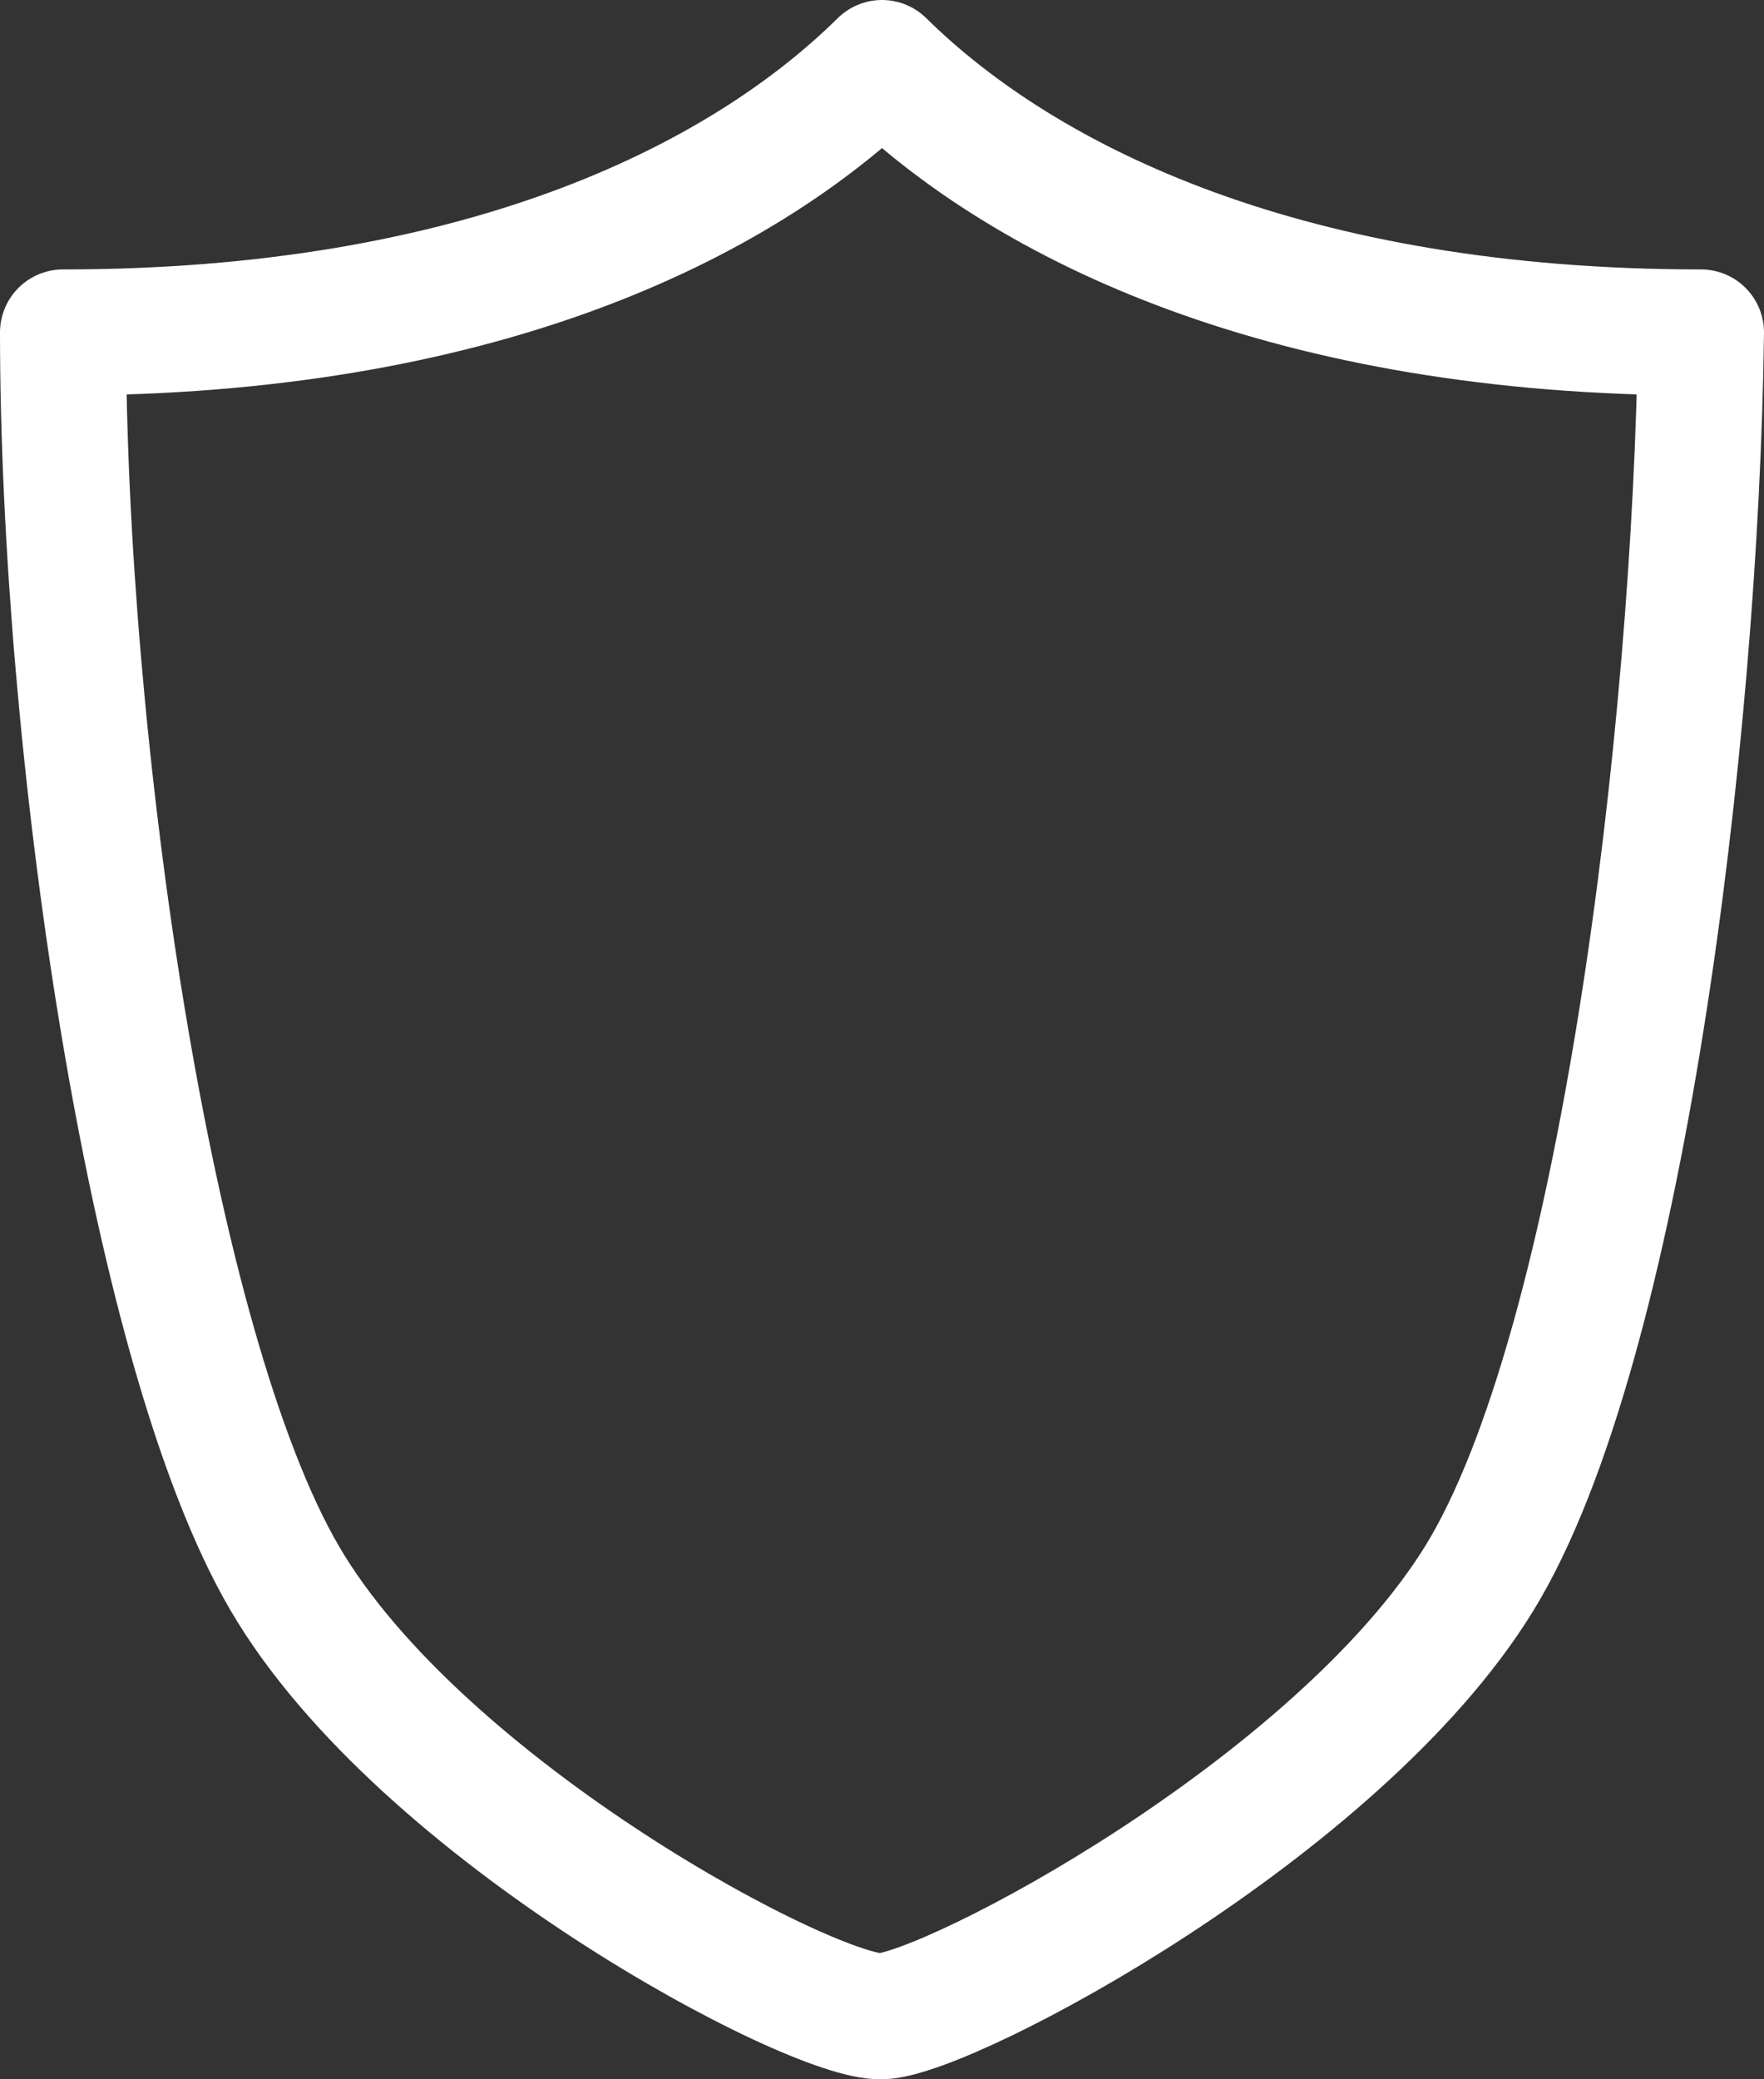
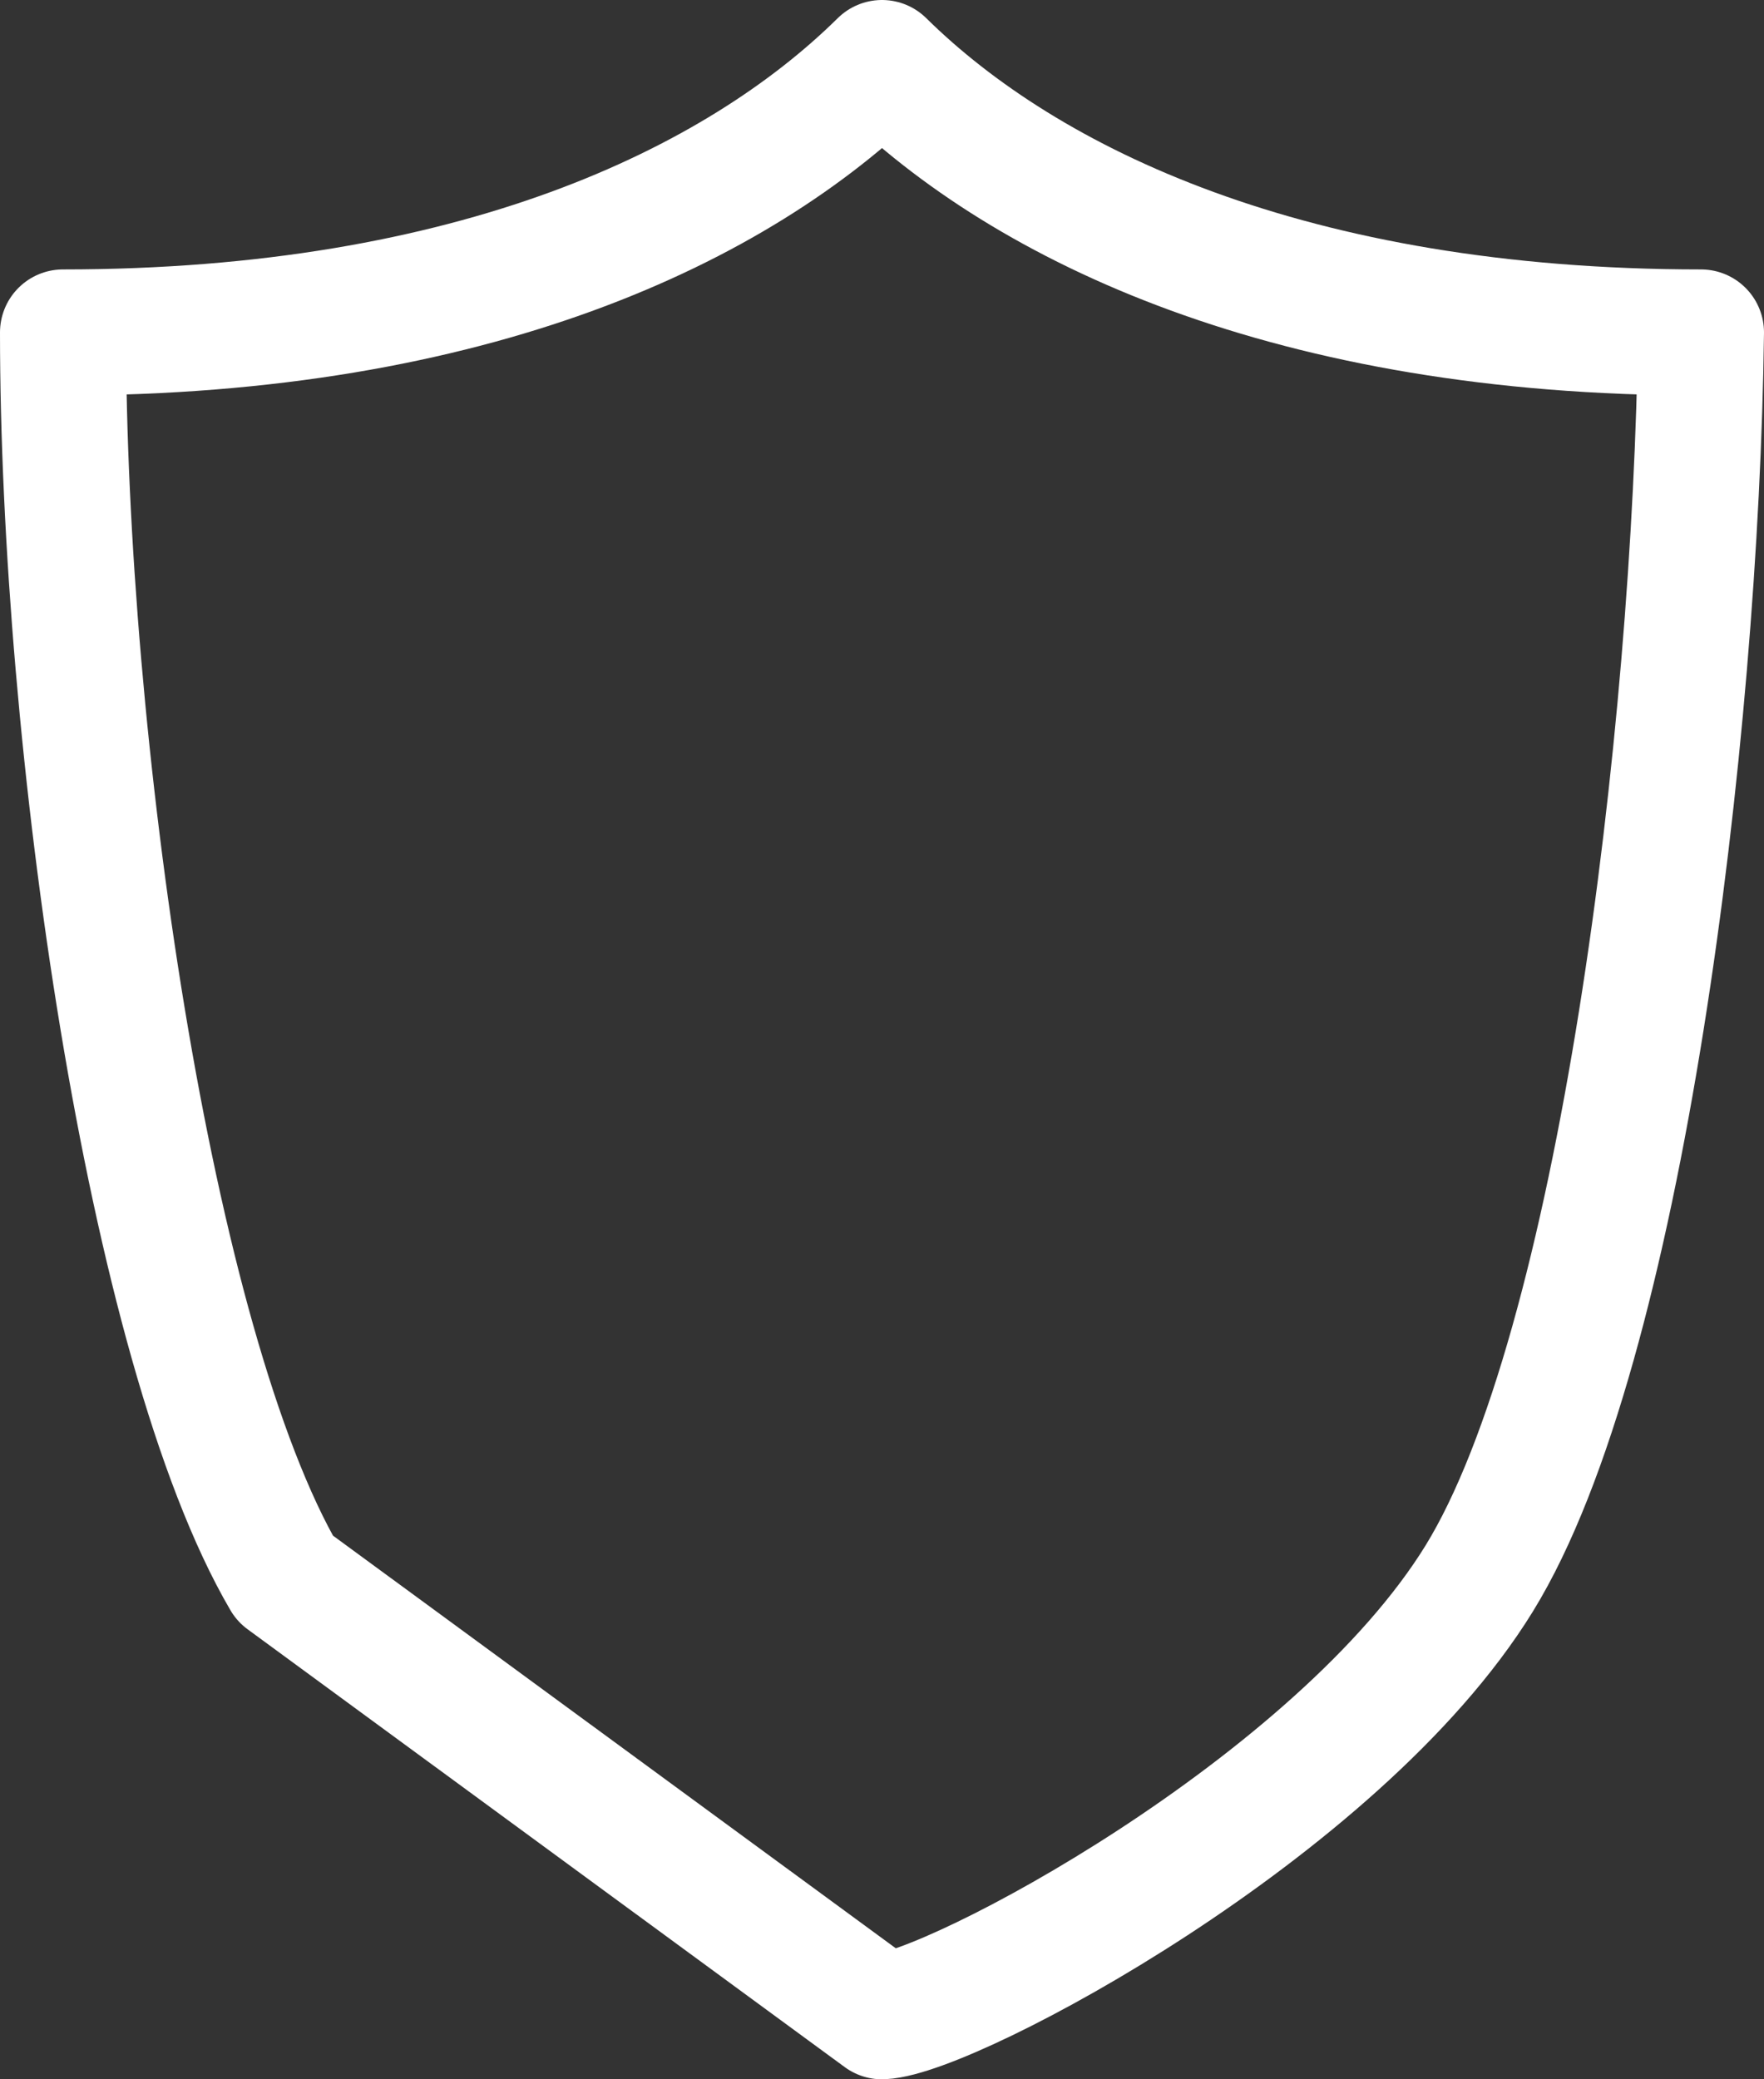
<svg xmlns="http://www.w3.org/2000/svg" width="28" height="33" viewBox="0 0 28 33" fill="none">
  <rect x="0" y="0" width="28" height="33" fill="#333333" stroke="none" />
-   <path d="M14 32C15.088 31.95 21.232 28.701 23.48 25.051C25.727 21.401 26.918 11.685 27 5.276C20.503 5.276 16.299 3.267 14 1C11.7 3.269 7.506 5.276 1 5.276C1 11.687 2.353 21.346 4.521 25.051C6.689 28.756 12.913 32.048 14 32Z" stroke="white" stroke-width="2" stroke-linecap="round" stroke-linejoin="round" />
+   <path d="M14 32C15.088 31.95 21.232 28.701 23.48 25.051C25.727 21.401 26.918 11.685 27 5.276C20.503 5.276 16.299 3.267 14 1C11.7 3.269 7.506 5.276 1 5.276C1 11.687 2.353 21.346 4.521 25.051Z" stroke="white" stroke-width="2" stroke-linecap="round" stroke-linejoin="round" />
</svg>